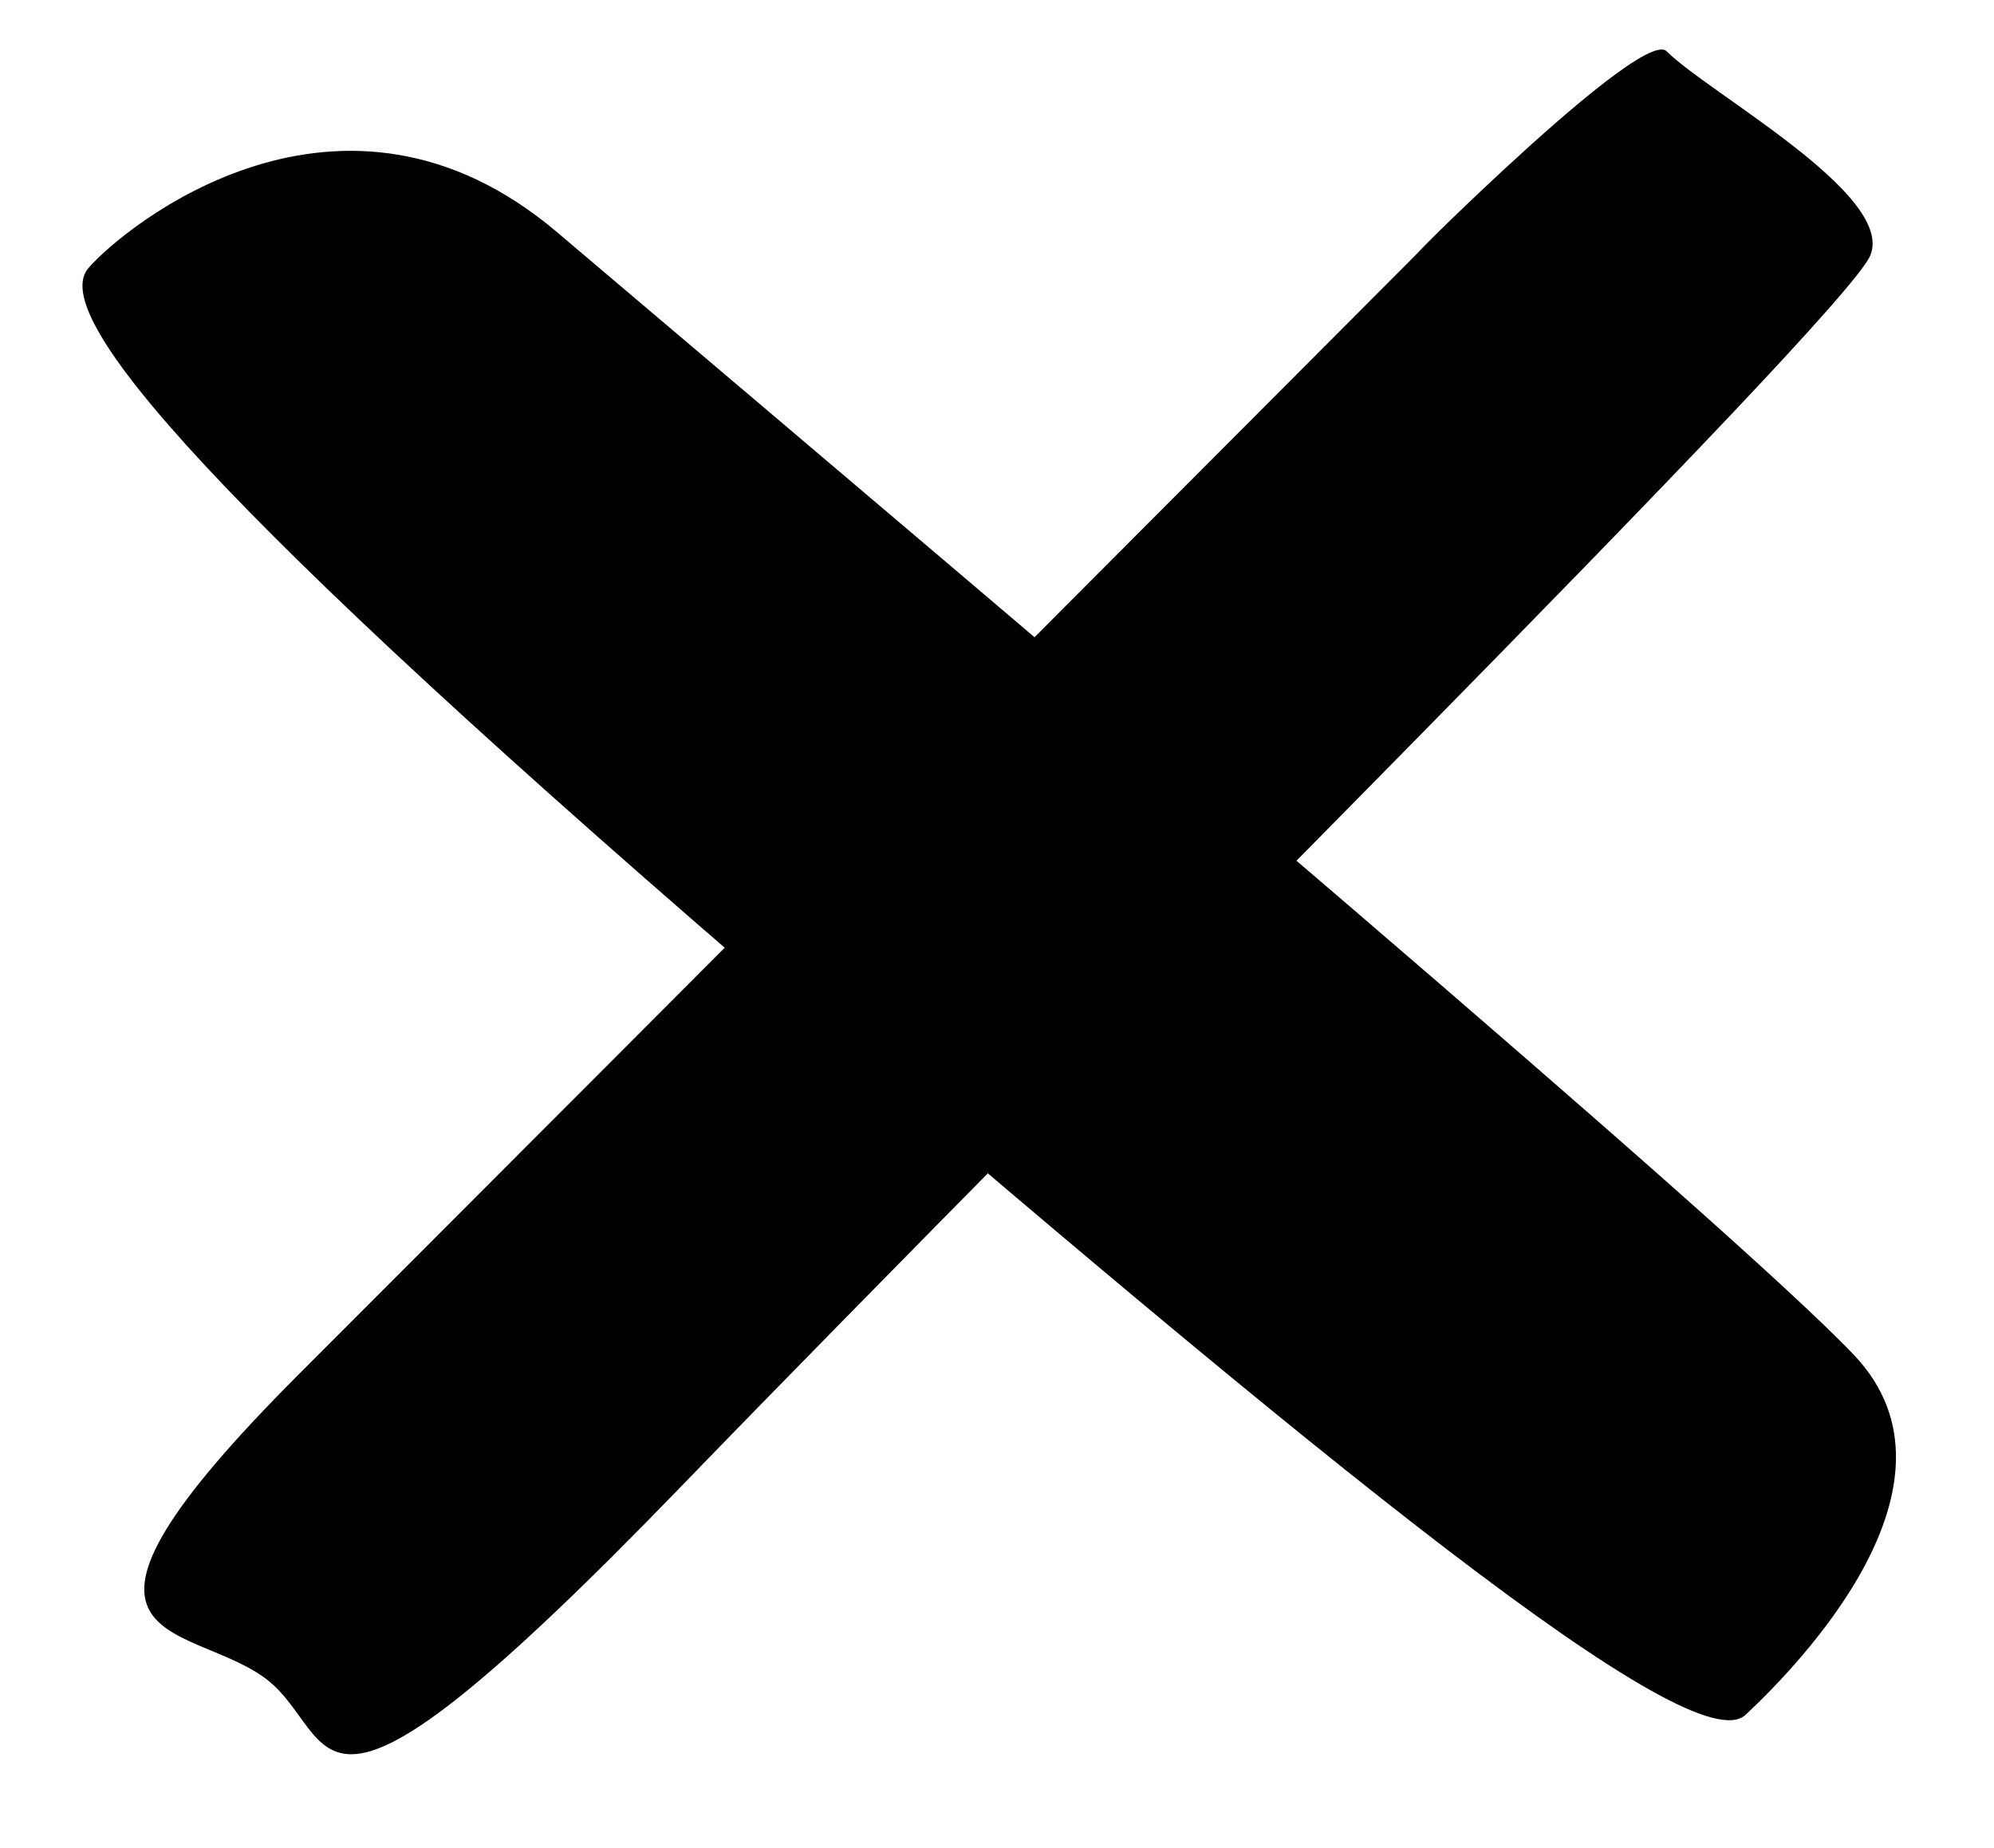
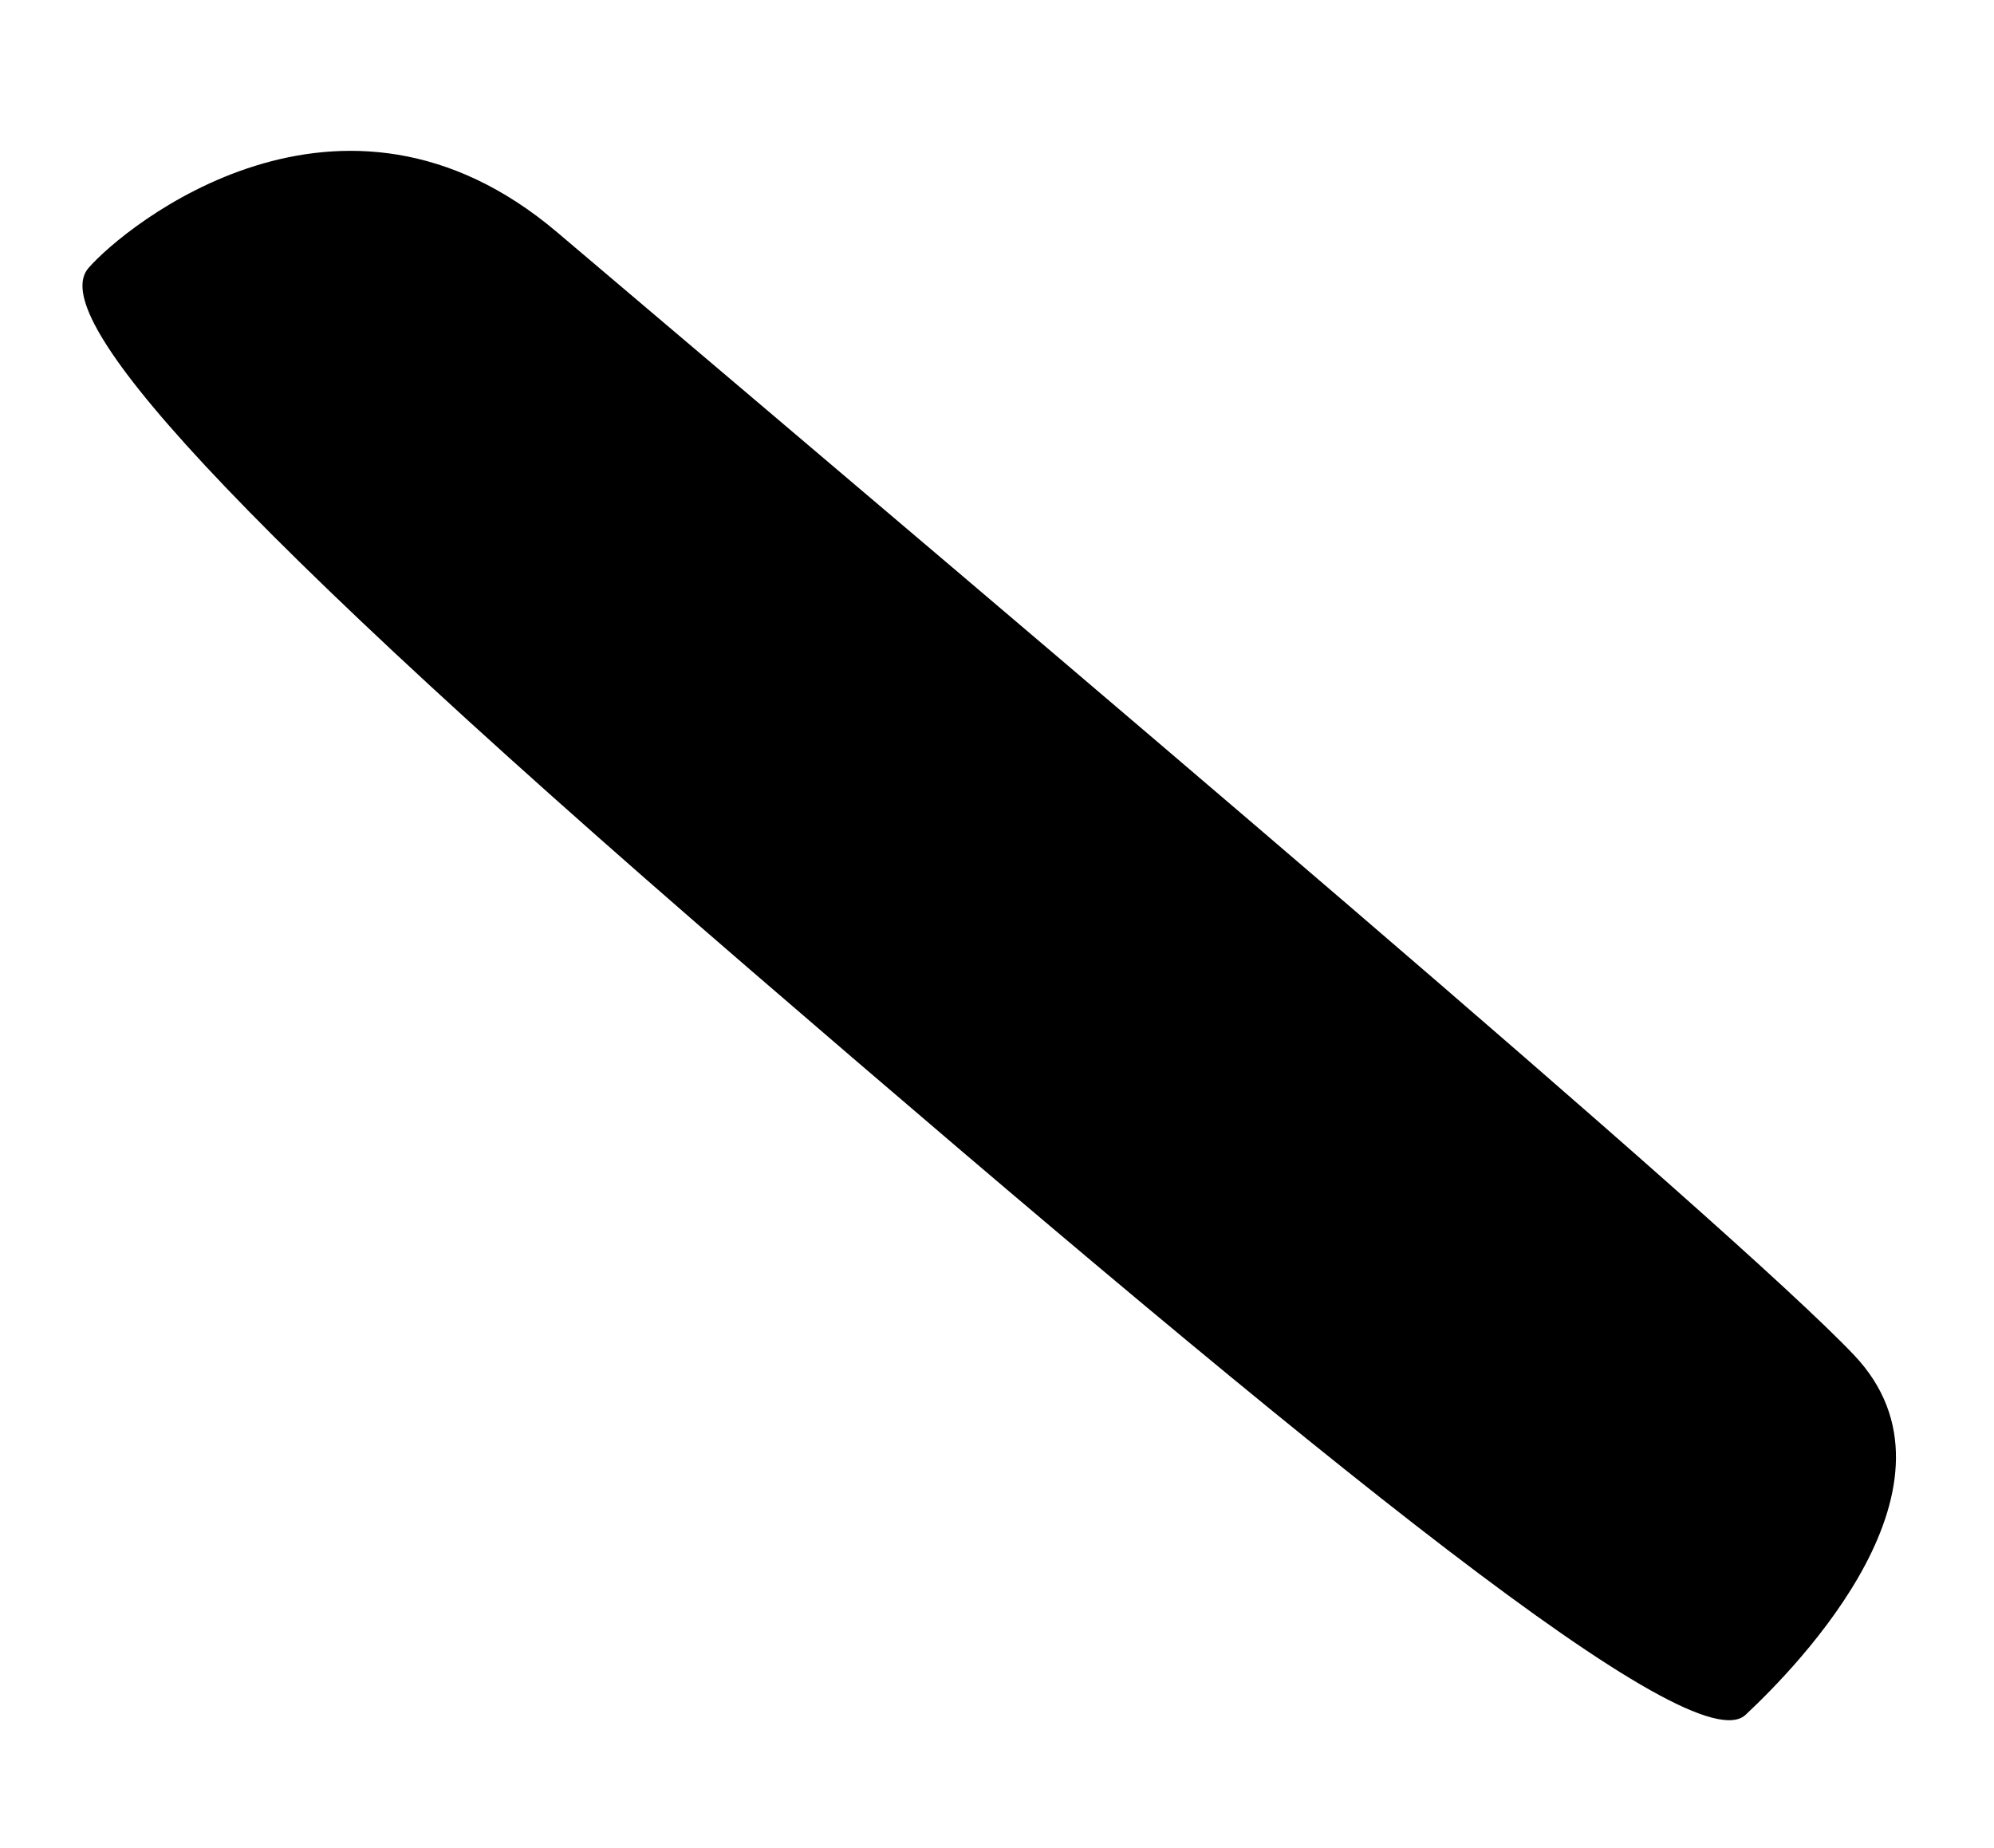
<svg xmlns="http://www.w3.org/2000/svg" width="41" height="38" viewBox="0 0 41 38" fill="none">
-   <path d="M29.628 4.72C27.441 6.907 33.699 0.484 34.268 1.054C35.134 1.919 38.956 3.992 38.46 5.245C37.964 6.498 21.985 22.314 14.002 30.568C6.018 38.823 7.066 35.665 5.428 34.49C3.79 33.316 0.472 33.931 6.155 28.247C11.839 22.564 31.814 2.534 29.628 4.72Z" fill="black" />
  <path d="M11.457 4.777C21.788 13.534 35.622 25.223 38.126 27.867C40.628 30.51 36.971 34.252 35.891 35.261C34.809 36.268 27.462 30.32 15.417 19.933C3.373 9.547 1.083 6.361 1.82 5.51C2.557 4.659 7.009 1.006 11.457 4.777Z" fill="black" />
</svg>